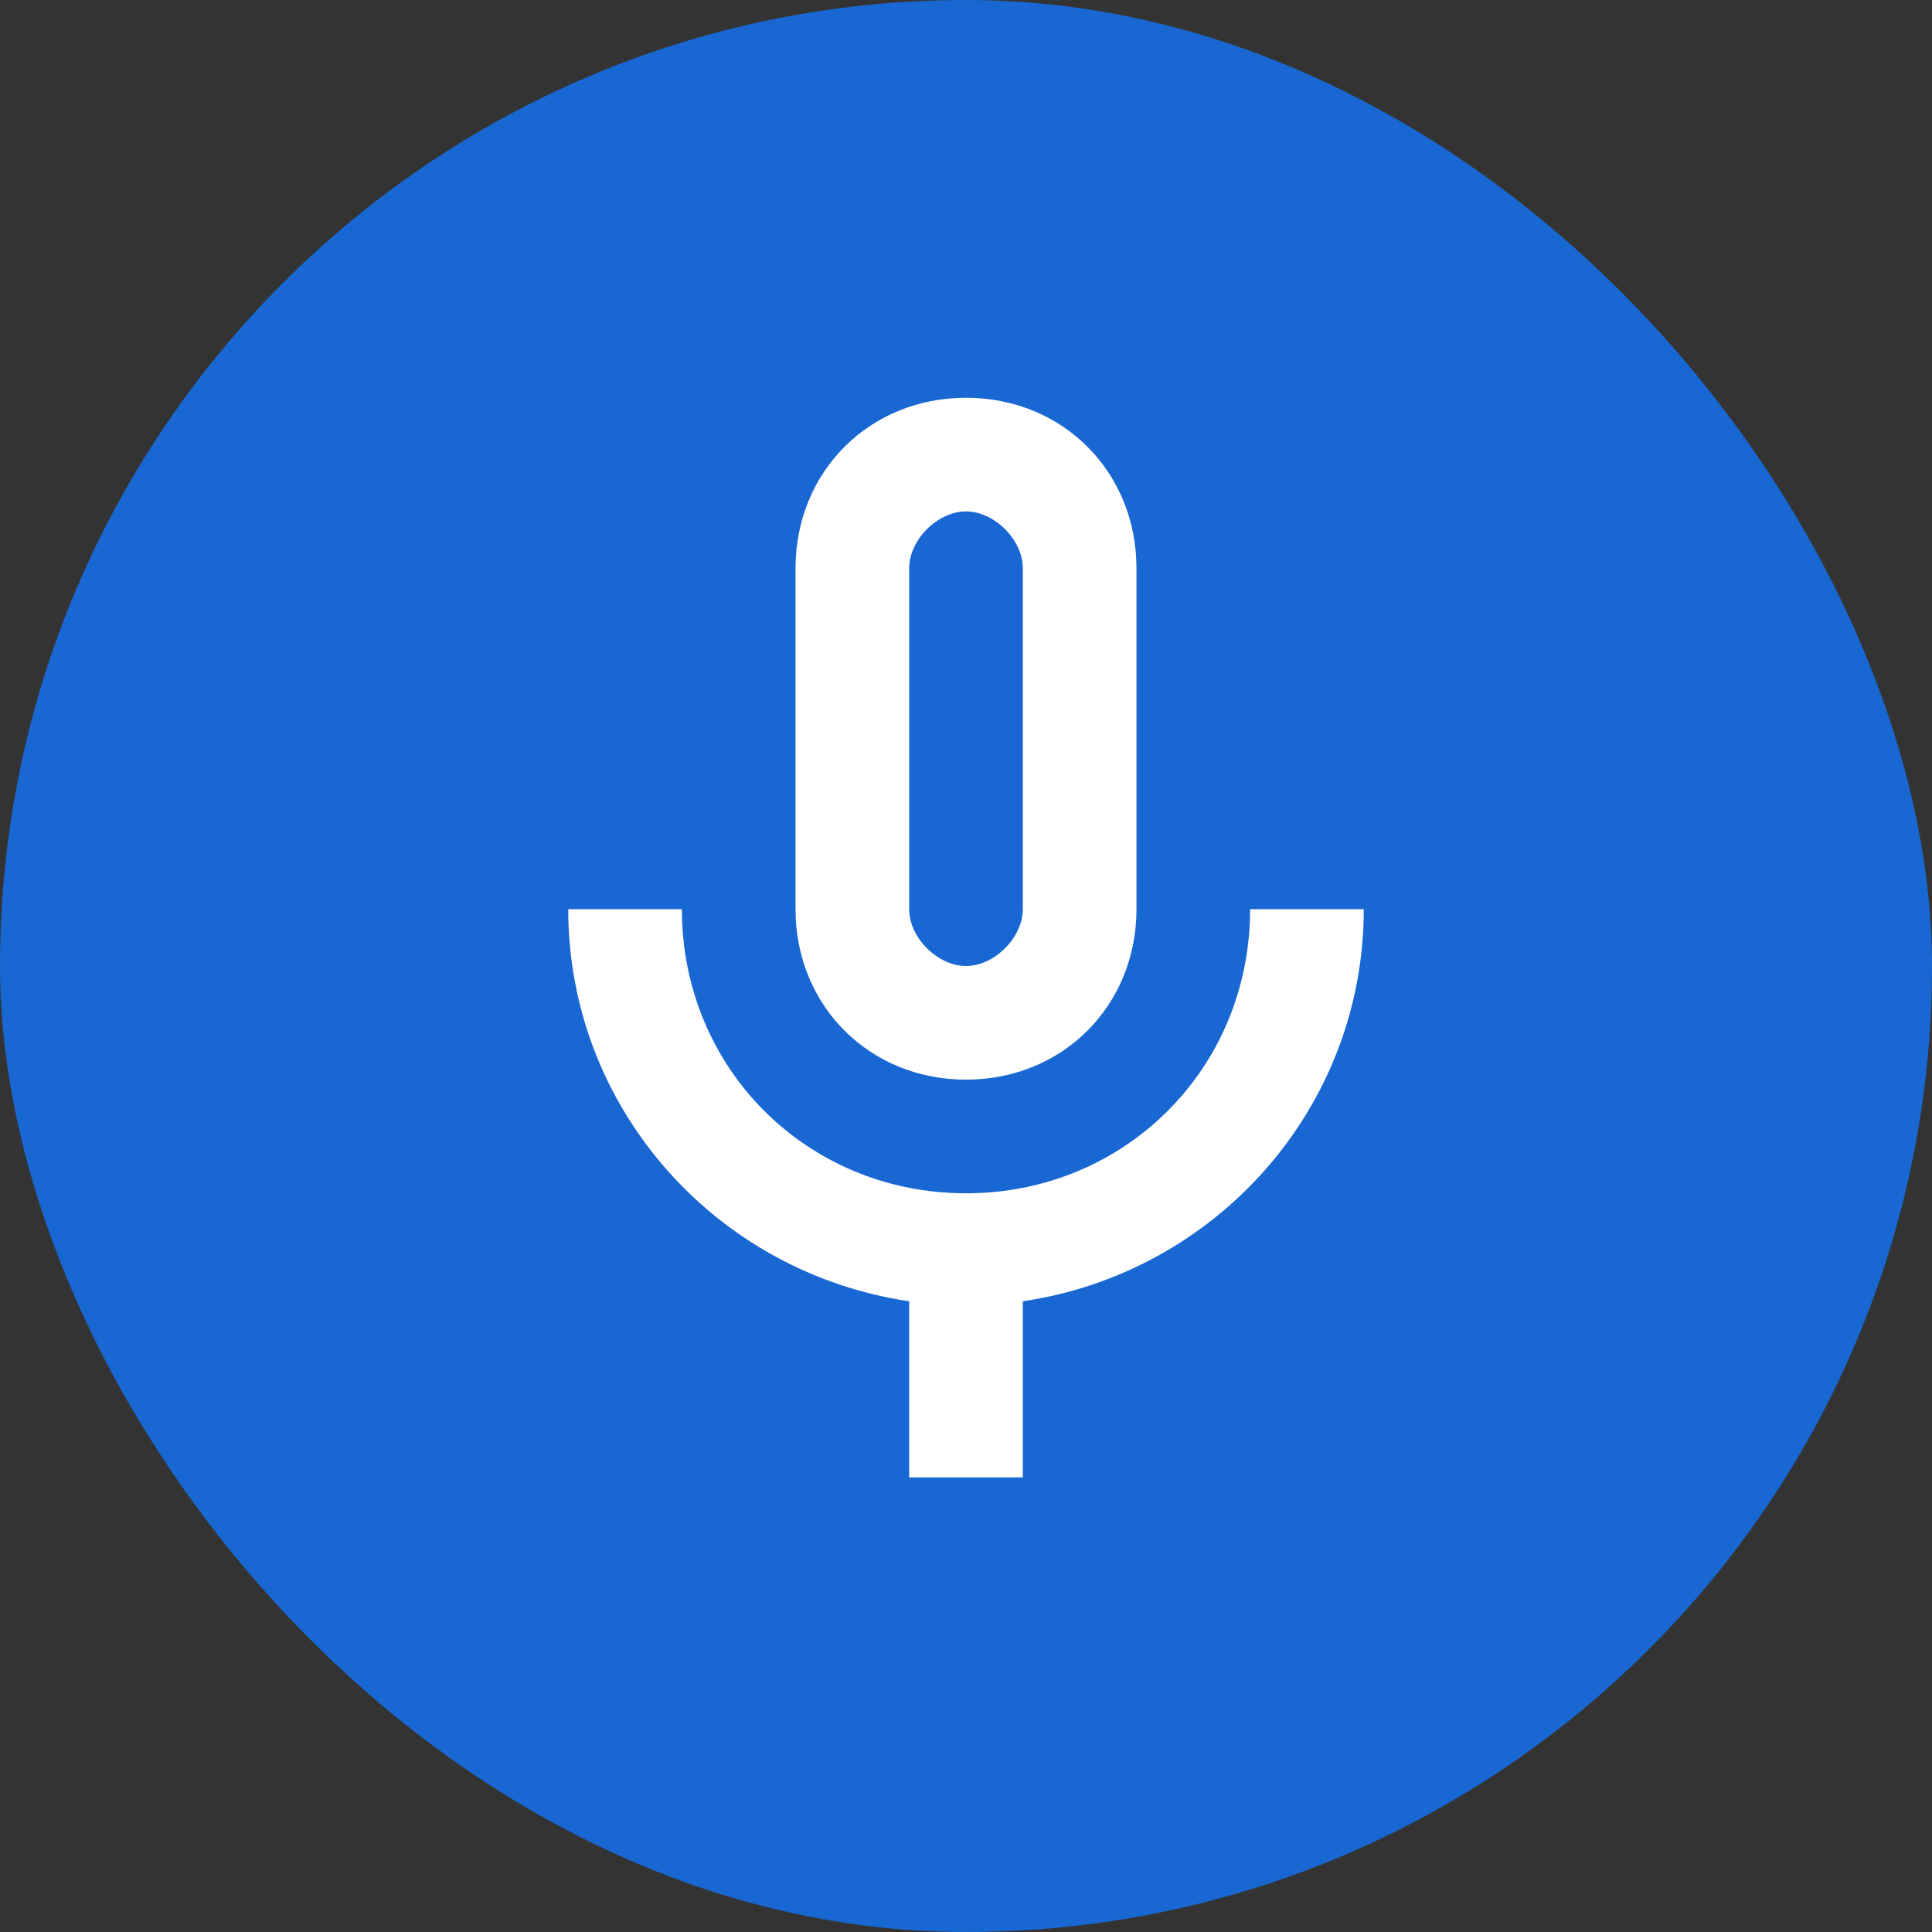
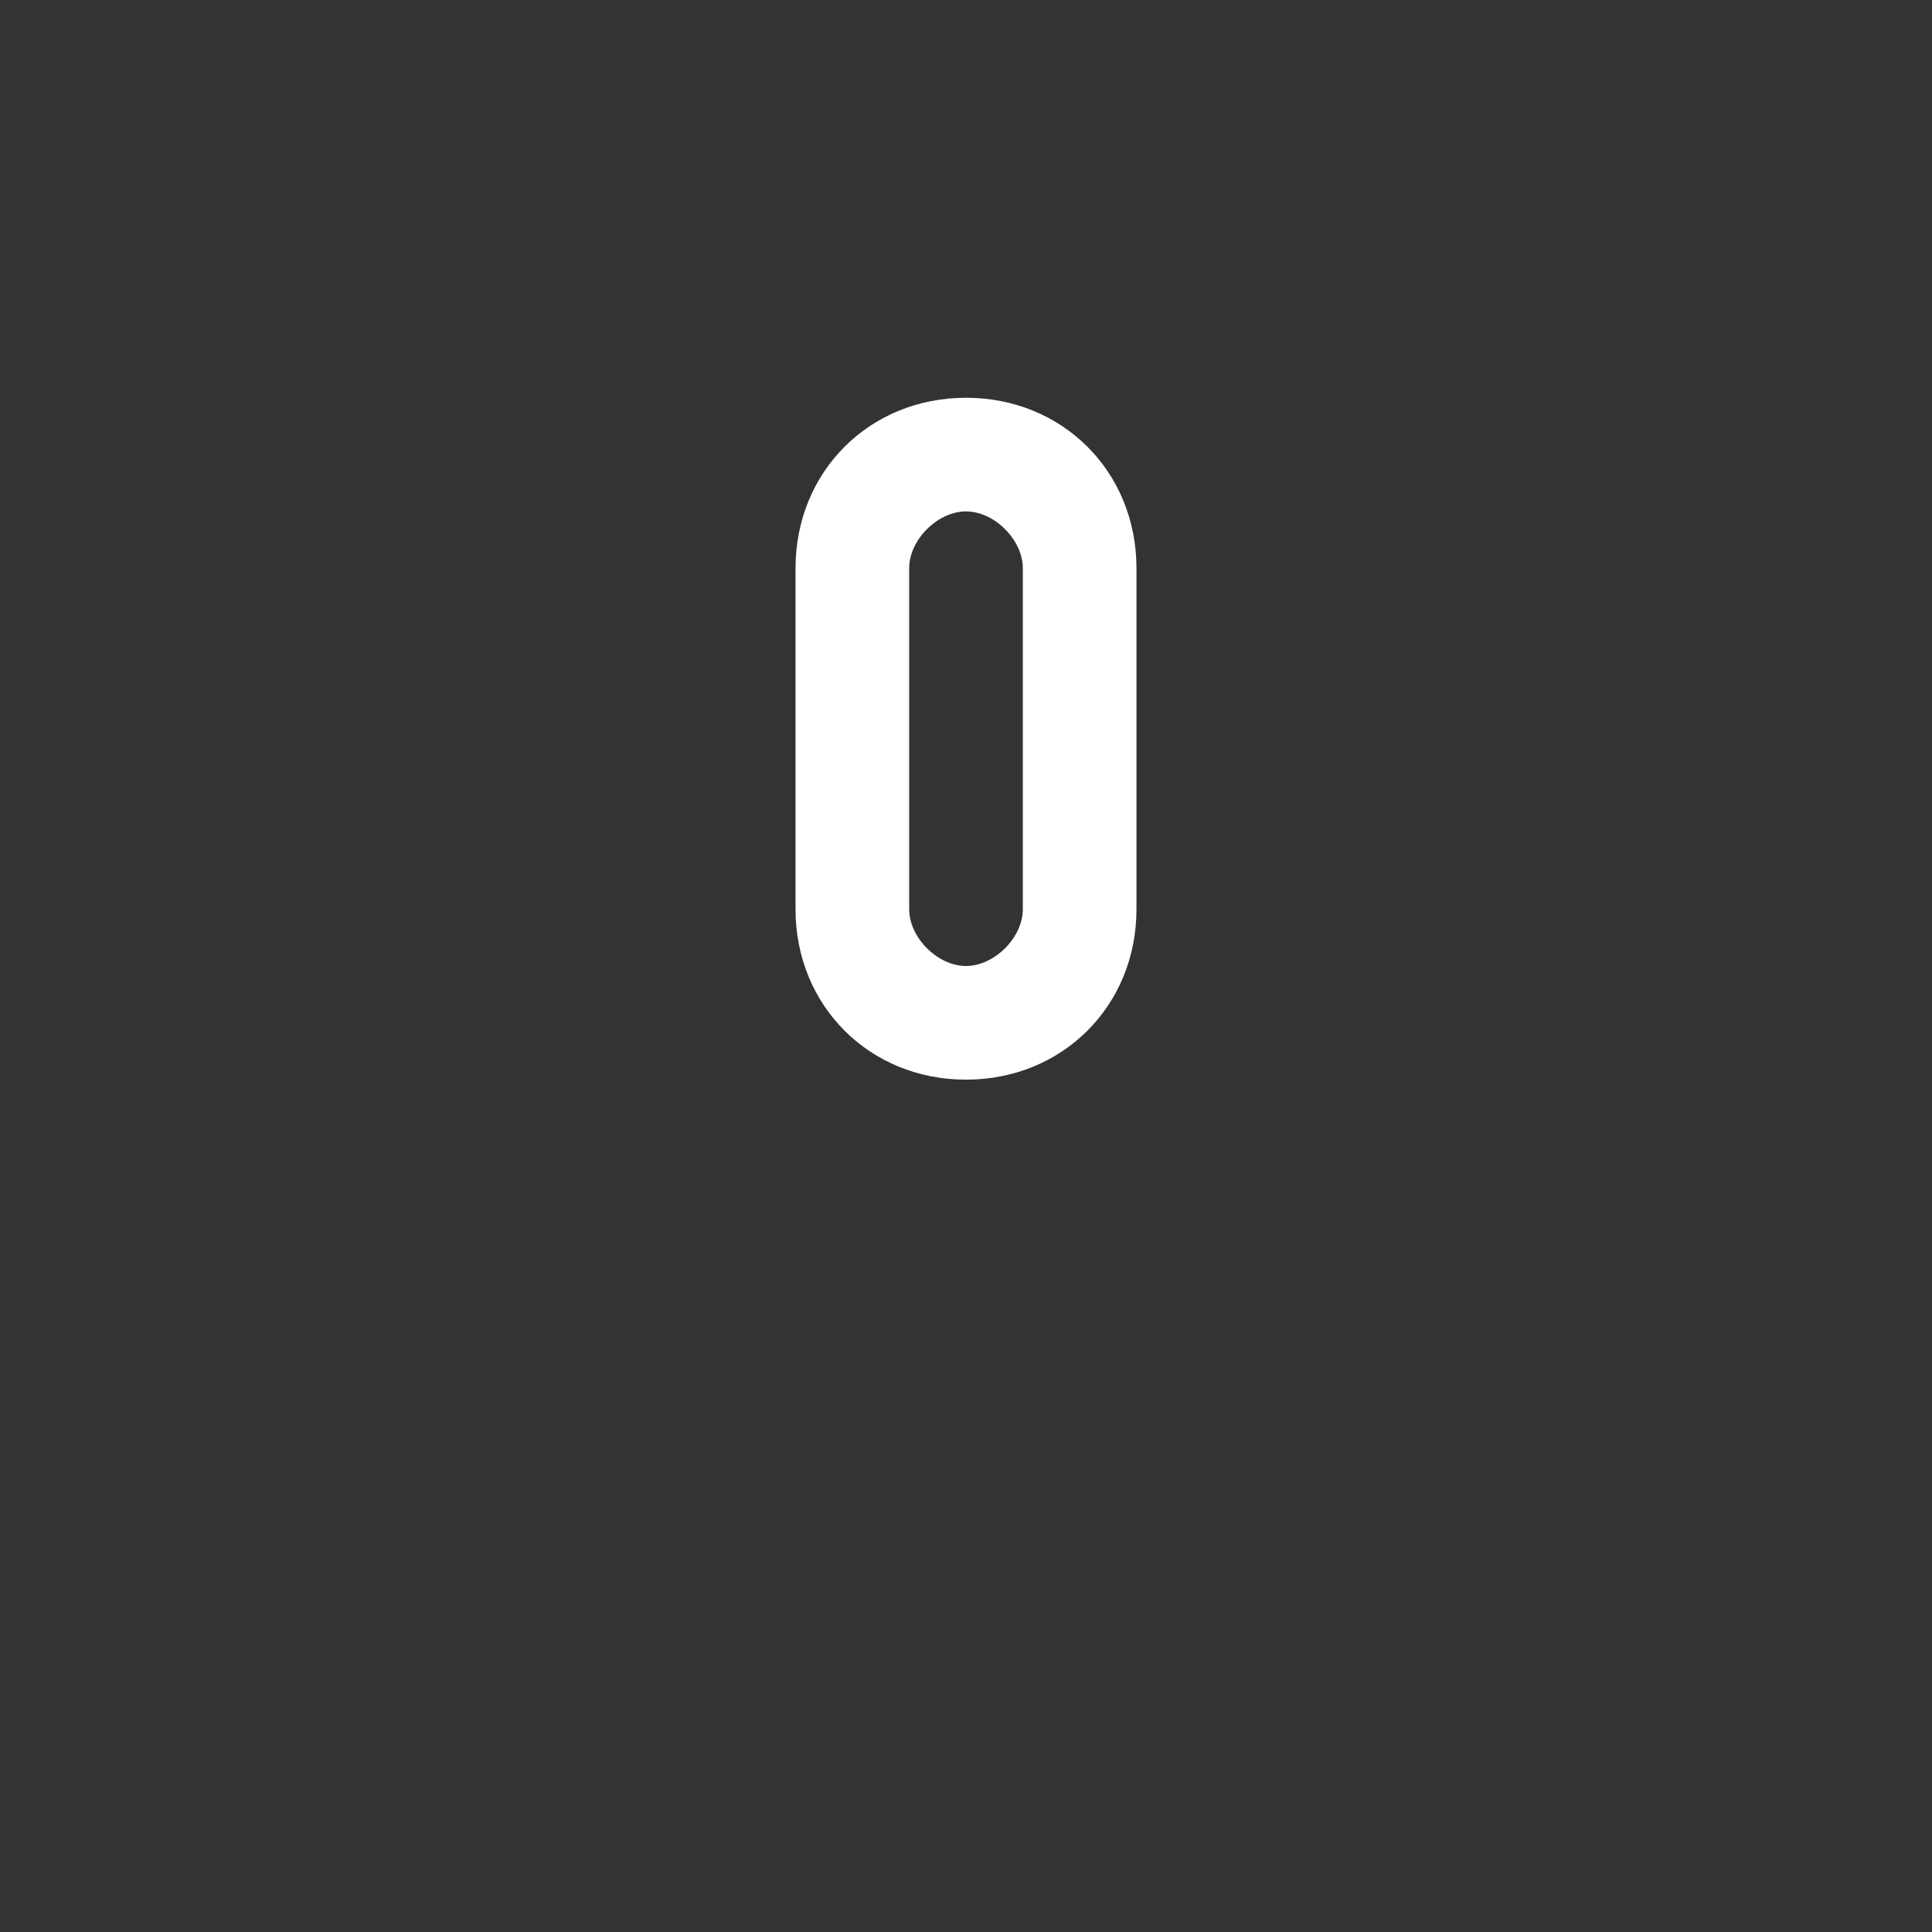
<svg xmlns="http://www.w3.org/2000/svg" id="icon-spoken-feedback" viewBox="0 0 68 68" fill="none">
  <rect x="0" y="0" width="68" height="68" fill="#333333" stroke="none" />
-   <rect width="68" height="68" rx="34" fill="#1967D2" />
  <path d="M34 14c-3.4 0-6 2.6-6 6v12c0 3.4 2.6 6 6 6s6-2.6 6-6V20c0-3.4-2.6-6-6-6Zm2 18c0 1-1 2-2 2s-2-1-2-2V20c0-1 1-2 2-2s2 1 2 2v12Z" fill="#fff" />
-   <path d="M44 32c0 5.6-4.4 10-10 10s-10-4.4-10-10h-4c0 7 5.2 12.8 12 13.8V52h4v-6.2c6.8-1 12-6.8 12-13.8h-4Z" fill="#fff" />
</svg>